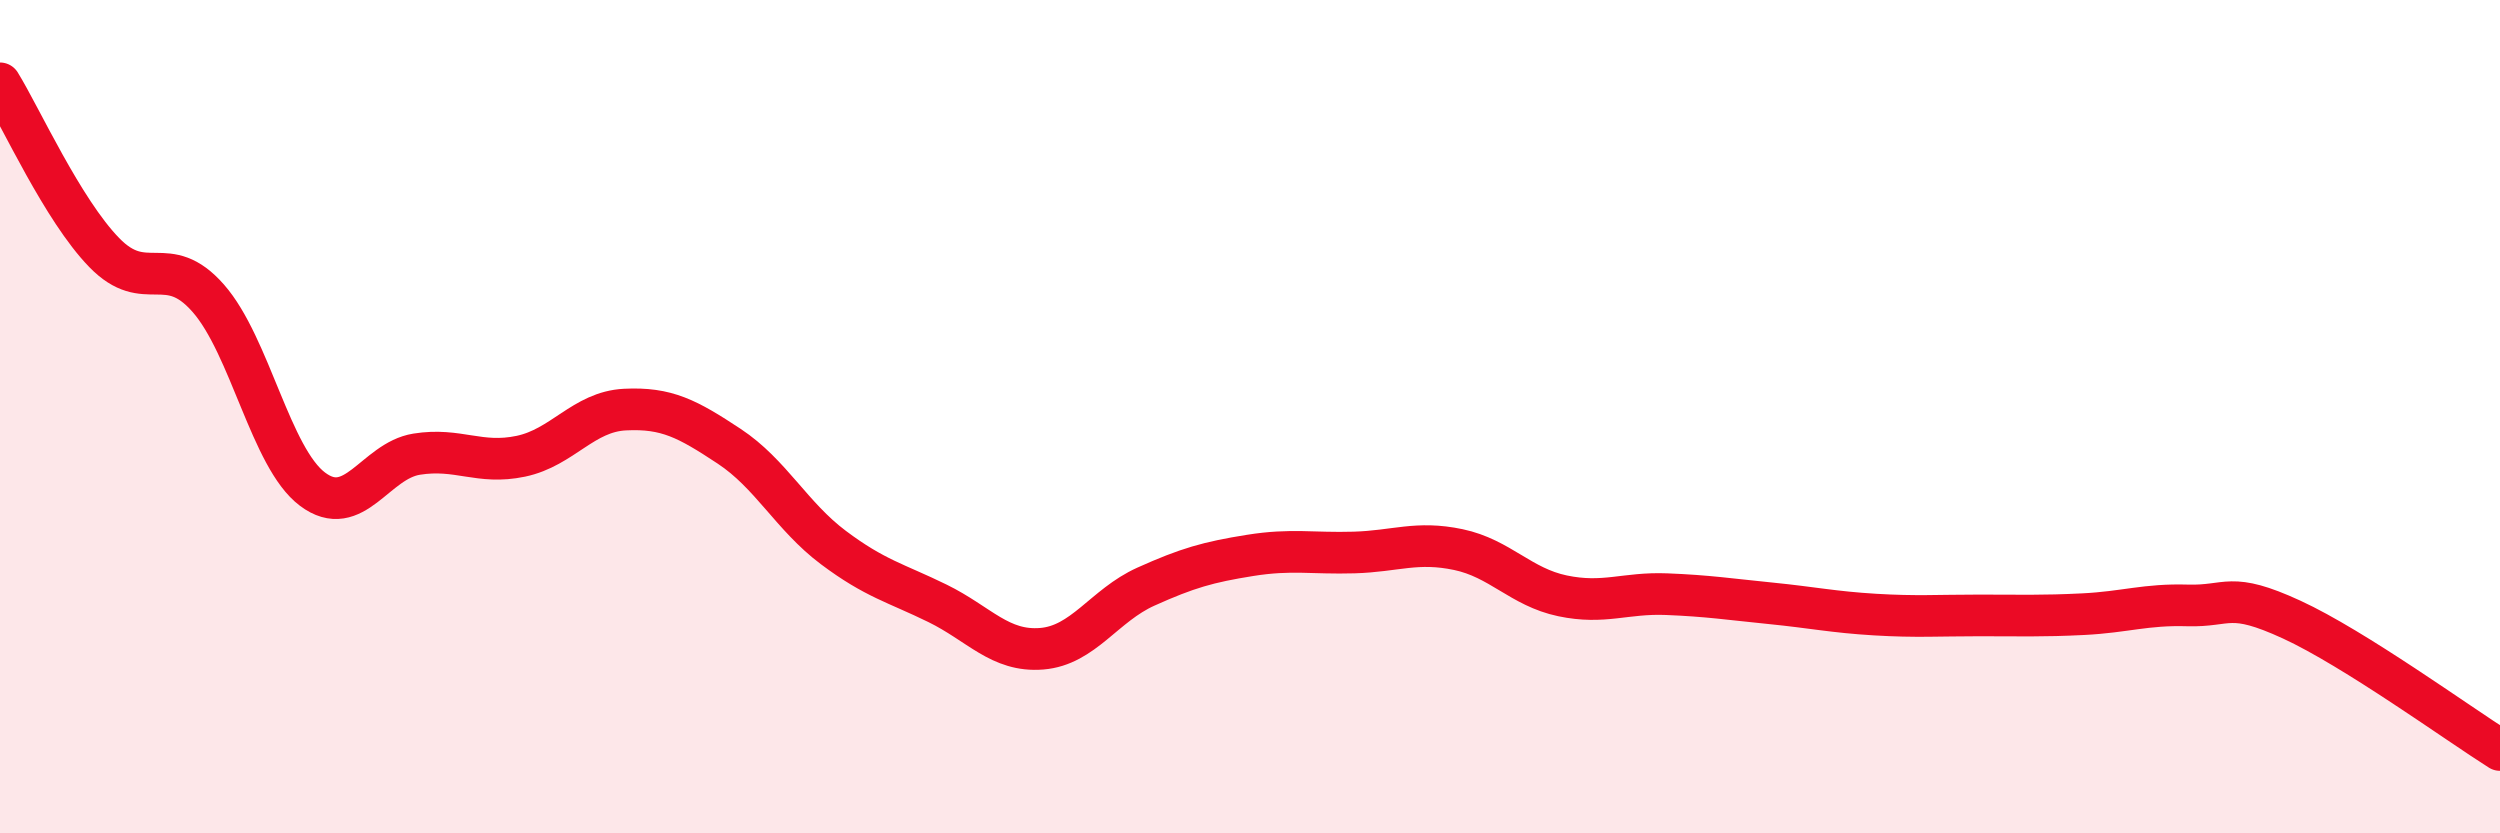
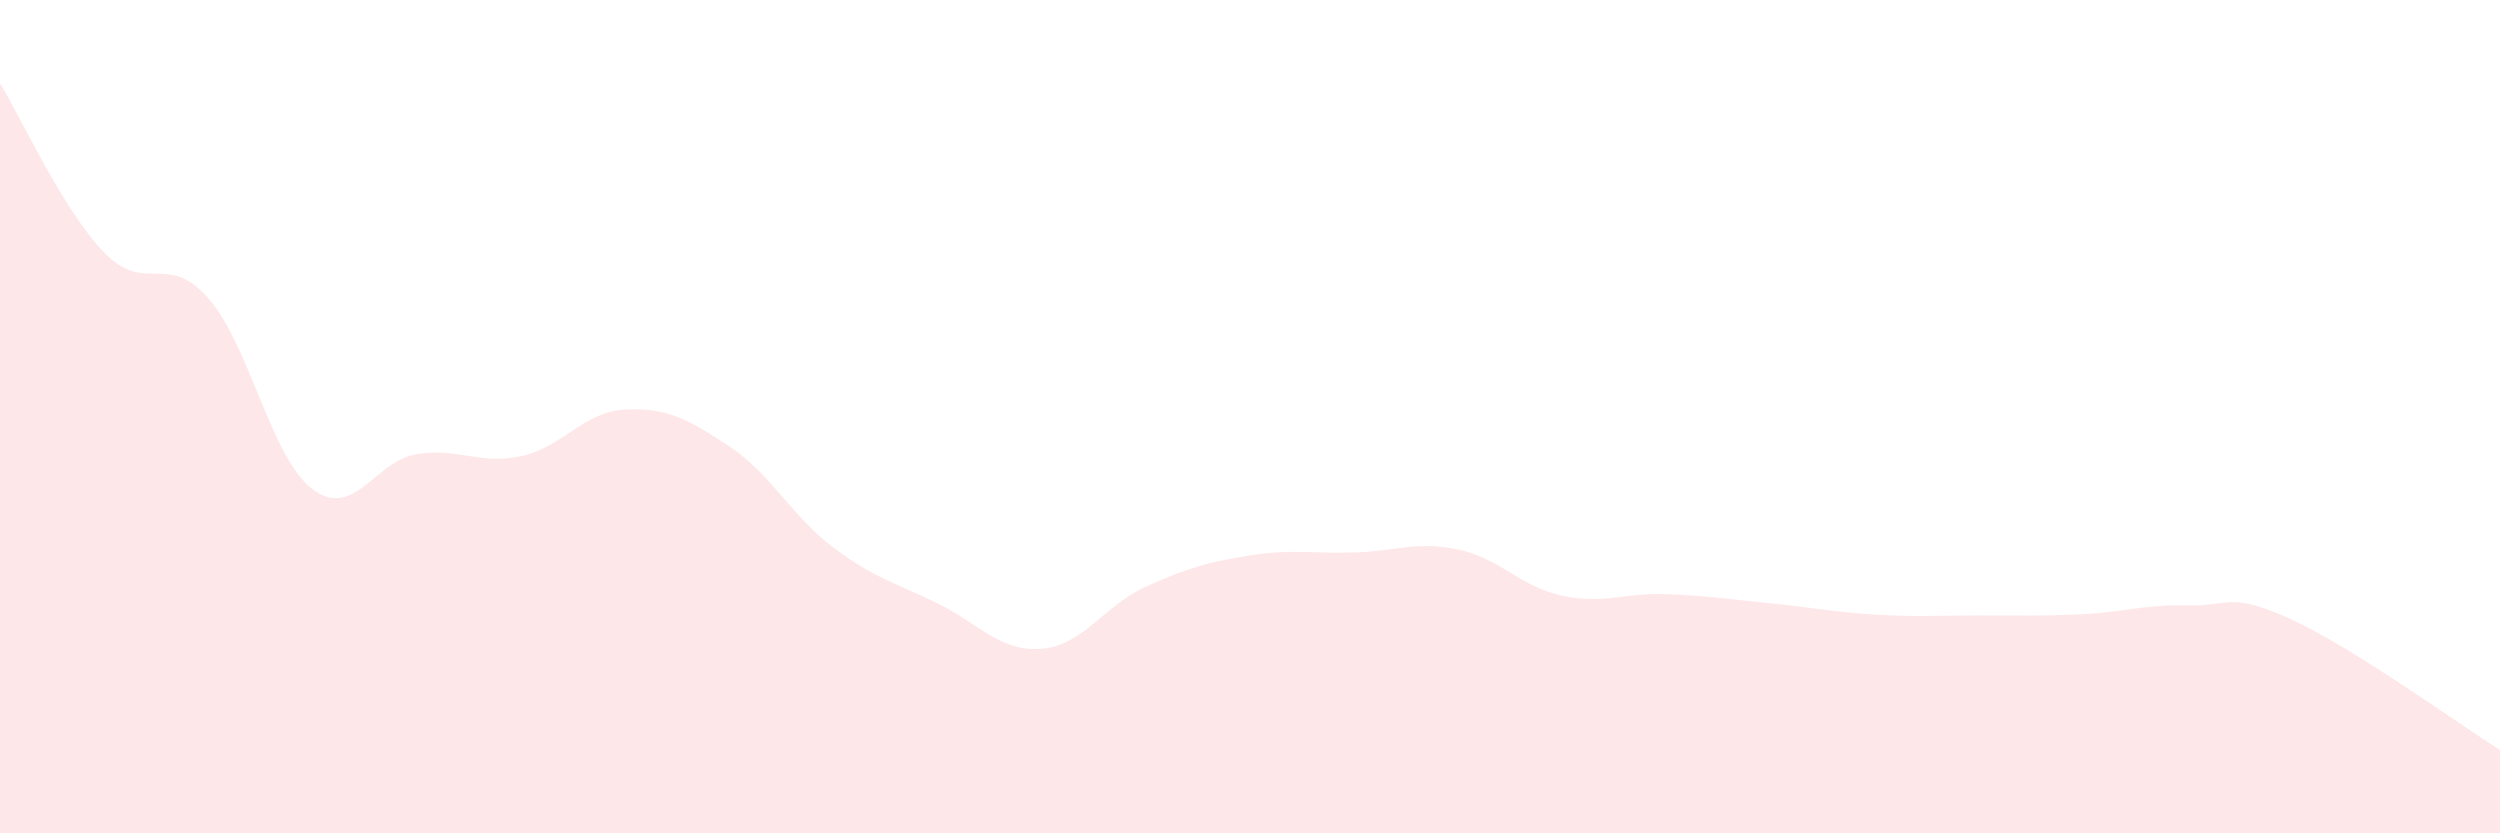
<svg xmlns="http://www.w3.org/2000/svg" width="60" height="20" viewBox="0 0 60 20">
  <path d="M 0,2 C 0.5,2.81 1.5,5.03 2.5,6.06 C 3.5,7.09 4,6.02 5,7.16 C 6,8.3 6.5,10.99 7.5,11.74 C 8.5,12.49 9,11.06 10,10.9 C 11,10.74 11.5,11.16 12.5,10.95 C 13.5,10.74 14,9.88 15,9.83 C 16,9.78 16.5,10.05 17.5,10.71 C 18.5,11.37 19,12.39 20,13.14 C 21,13.89 21.5,13.99 22.5,14.48 C 23.5,14.97 24,15.65 25,15.57 C 26,15.49 26.5,14.53 27.5,14.08 C 28.5,13.63 29,13.49 30,13.33 C 31,13.17 31.5,13.29 32.5,13.26 C 33.5,13.23 34,12.98 35,13.19 C 36,13.4 36.5,14.09 37.5,14.3 C 38.5,14.51 39,14.22 40,14.26 C 41,14.3 41.5,14.38 42.5,14.48 C 43.5,14.58 44,14.69 45,14.75 C 46,14.81 46.5,14.77 47.5,14.77 C 48.5,14.77 49,14.79 50,14.74 C 51,14.69 51.5,14.5 52.5,14.53 C 53.5,14.56 53.5,14.18 55,14.87 C 56.5,15.56 59,17.37 60,18L60 20L0 20Z" fill="#EB0A25" opacity="0.1" stroke-linecap="round" stroke-linejoin="round" />
-   <path d="M 0,2 C 0.5,2.81 1.5,5.03 2.5,6.06 C 3.5,7.09 4,6.02 5,7.16 C 6,8.3 6.5,10.99 7.5,11.74 C 8.5,12.49 9,11.06 10,10.9 C 11,10.74 11.5,11.16 12.5,10.95 C 13.5,10.74 14,9.88 15,9.83 C 16,9.78 16.5,10.05 17.5,10.71 C 18.5,11.37 19,12.39 20,13.14 C 21,13.89 21.5,13.99 22.5,14.48 C 23.5,14.97 24,15.65 25,15.57 C 26,15.49 26.5,14.53 27.5,14.08 C 28.5,13.63 29,13.49 30,13.33 C 31,13.17 31.5,13.29 32.5,13.26 C 33.5,13.23 34,12.98 35,13.19 C 36,13.4 36.5,14.09 37.5,14.3 C 38.5,14.51 39,14.22 40,14.26 C 41,14.3 41.5,14.38 42.5,14.48 C 43.5,14.58 44,14.69 45,14.75 C 46,14.81 46.5,14.77 47.5,14.77 C 48.5,14.77 49,14.79 50,14.74 C 51,14.69 51.5,14.5 52.5,14.53 C 53.5,14.56 53.5,14.18 55,14.87 C 56.5,15.56 59,17.37 60,18" stroke="#EB0A25" stroke-width="1" fill="none" stroke-linecap="round" stroke-linejoin="round" />
</svg>